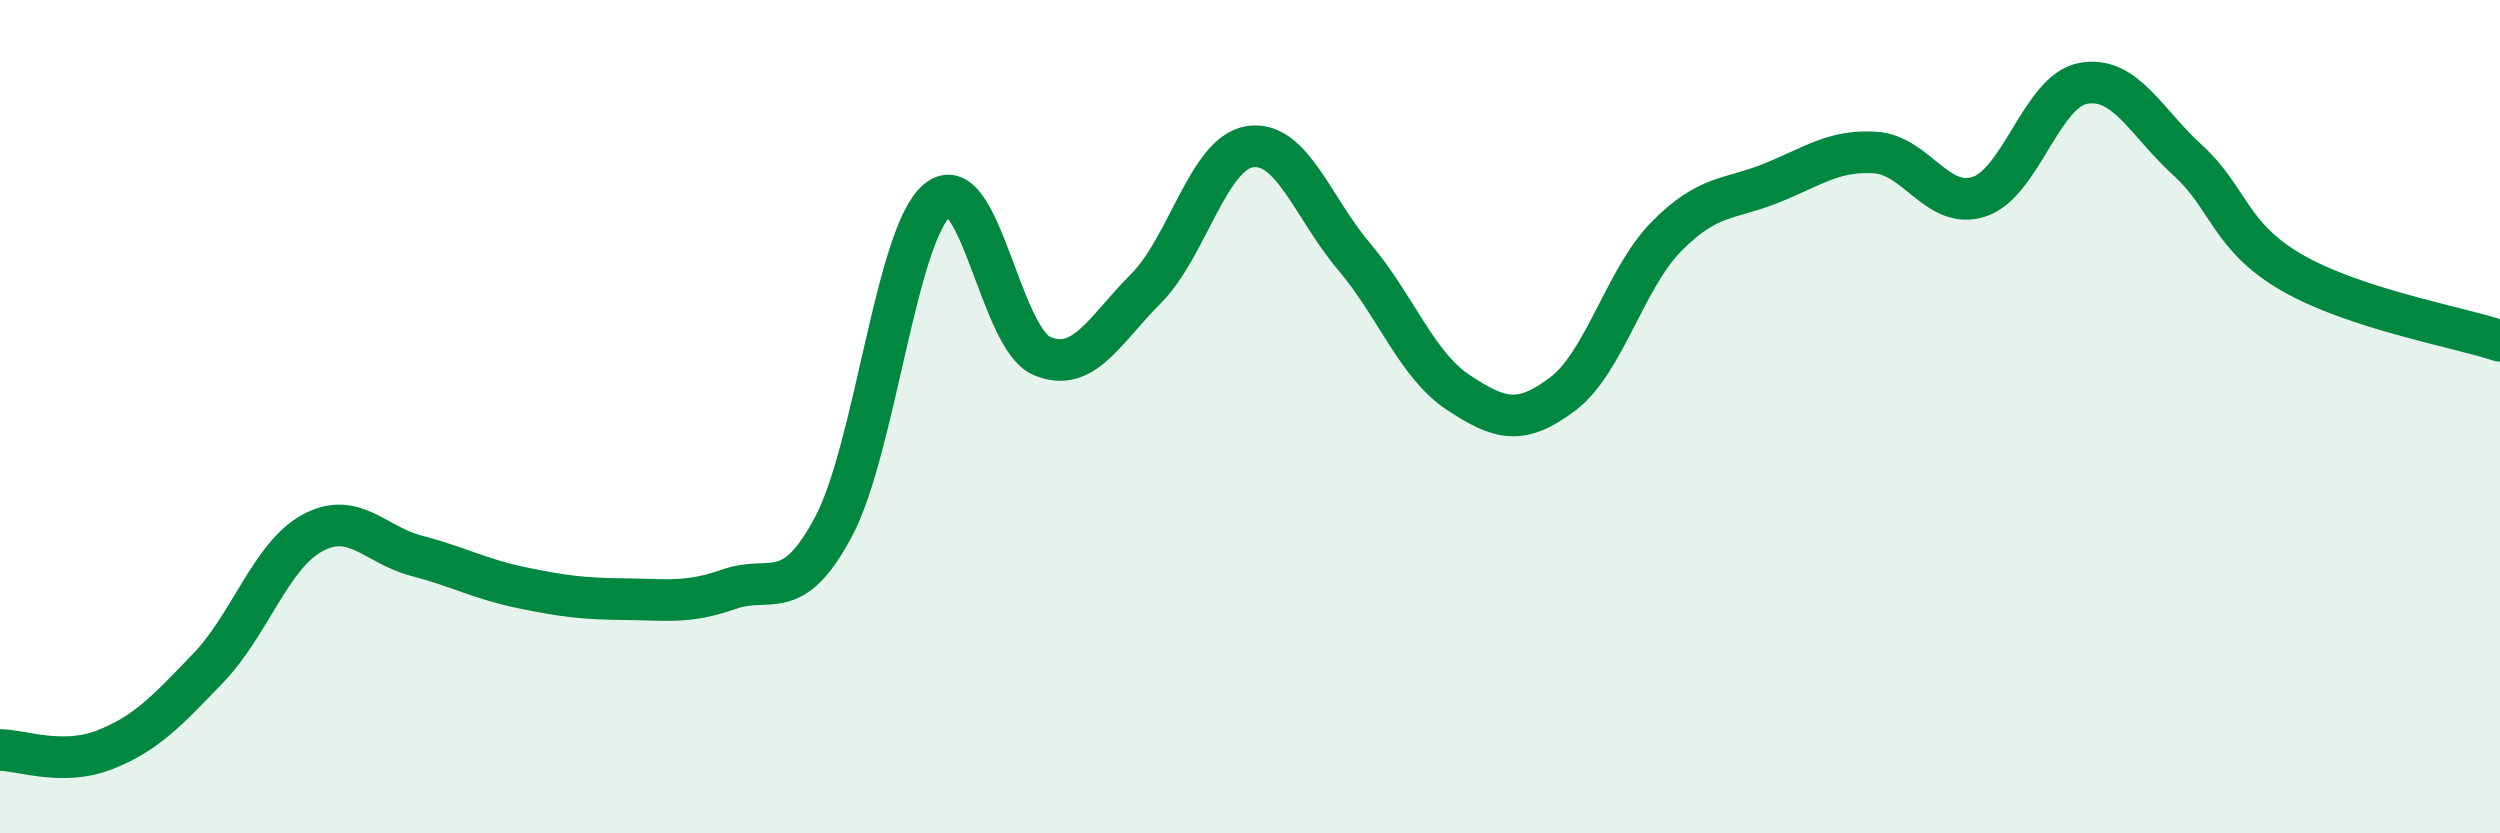
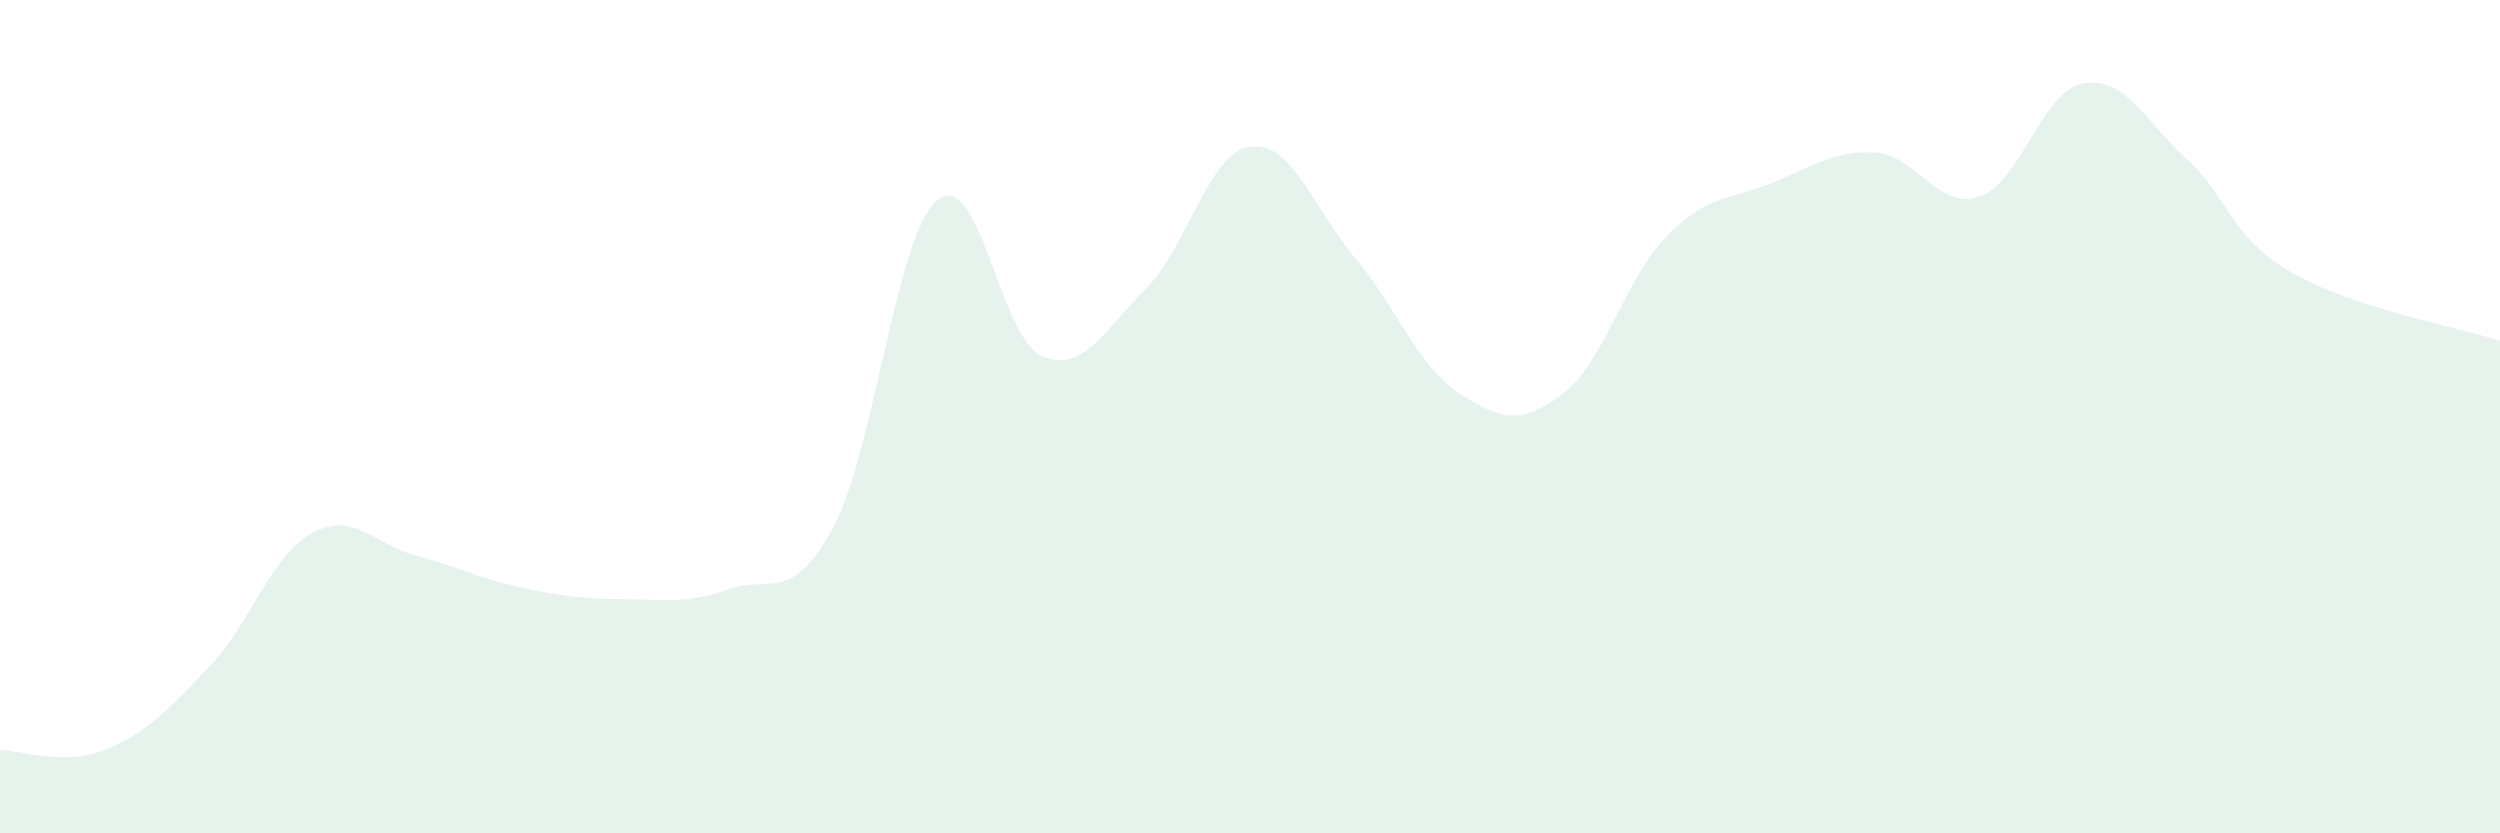
<svg xmlns="http://www.w3.org/2000/svg" width="60" height="20" viewBox="0 0 60 20">
  <path d="M 0,18 C 0.5,18 1.5,18.39 2.5,18 C 3.5,17.61 4,17.07 5,16.03 C 6,14.99 6.5,13.33 7.5,12.79 C 8.5,12.25 9,13.08 10,13.34 C 11,13.6 11.5,13.89 12.5,14.1 C 13.5,14.31 14,14.37 15,14.38 C 16,14.39 16.5,14.49 17.5,14.14 C 18.5,13.79 19,14.52 20,12.65 C 21,10.78 21.5,5.62 22.5,4.8 C 23.5,3.98 24,8.11 25,8.54 C 26,8.97 26.5,7.93 27.5,6.93 C 28.5,5.93 29,3.67 30,3.52 C 31,3.37 31.5,4.98 32.5,6.16 C 33.5,7.34 34,8.76 35,9.42 C 36,10.08 36.5,10.21 37.5,9.46 C 38.5,8.71 39,6.68 40,5.67 C 41,4.66 41.5,4.8 42.5,4.4 C 43.5,4 44,3.6 45,3.66 C 46,3.72 46.5,5.05 47.5,4.72 C 48.5,4.39 49,2.18 50,2 C 51,1.82 51.5,2.93 52.5,3.84 C 53.5,4.75 53.5,5.67 55,6.54 C 56.5,7.41 59,7.85 60,8.18L60 20L0 20Z" fill="#008740" opacity="0.1" stroke-linecap="round" stroke-linejoin="round" />
-   <path d="M 0,18 C 0.5,18 1.5,18.39 2.5,18 C 3.5,17.61 4,17.07 5,16.03 C 6,14.99 6.5,13.33 7.5,12.79 C 8.5,12.25 9,13.08 10,13.34 C 11,13.6 11.5,13.89 12.5,14.1 C 13.5,14.31 14,14.37 15,14.38 C 16,14.39 16.5,14.49 17.5,14.14 C 18.5,13.79 19,14.52 20,12.65 C 21,10.78 21.5,5.62 22.5,4.8 C 23.5,3.98 24,8.11 25,8.54 C 26,8.97 26.5,7.93 27.5,6.93 C 28.5,5.93 29,3.67 30,3.52 C 31,3.37 31.5,4.98 32.5,6.16 C 33.5,7.34 34,8.76 35,9.42 C 36,10.08 36.5,10.21 37.5,9.46 C 38.5,8.71 39,6.68 40,5.67 C 41,4.66 41.5,4.8 42.5,4.4 C 43.5,4 44,3.6 45,3.66 C 46,3.72 46.5,5.05 47.5,4.72 C 48.5,4.39 49,2.18 50,2 C 51,1.82 51.5,2.93 52.5,3.84 C 53.5,4.75 53.5,5.67 55,6.54 C 56.5,7.41 59,7.85 60,8.18" stroke="#008740" stroke-width="1" fill="none" stroke-linecap="round" stroke-linejoin="round" />
</svg>